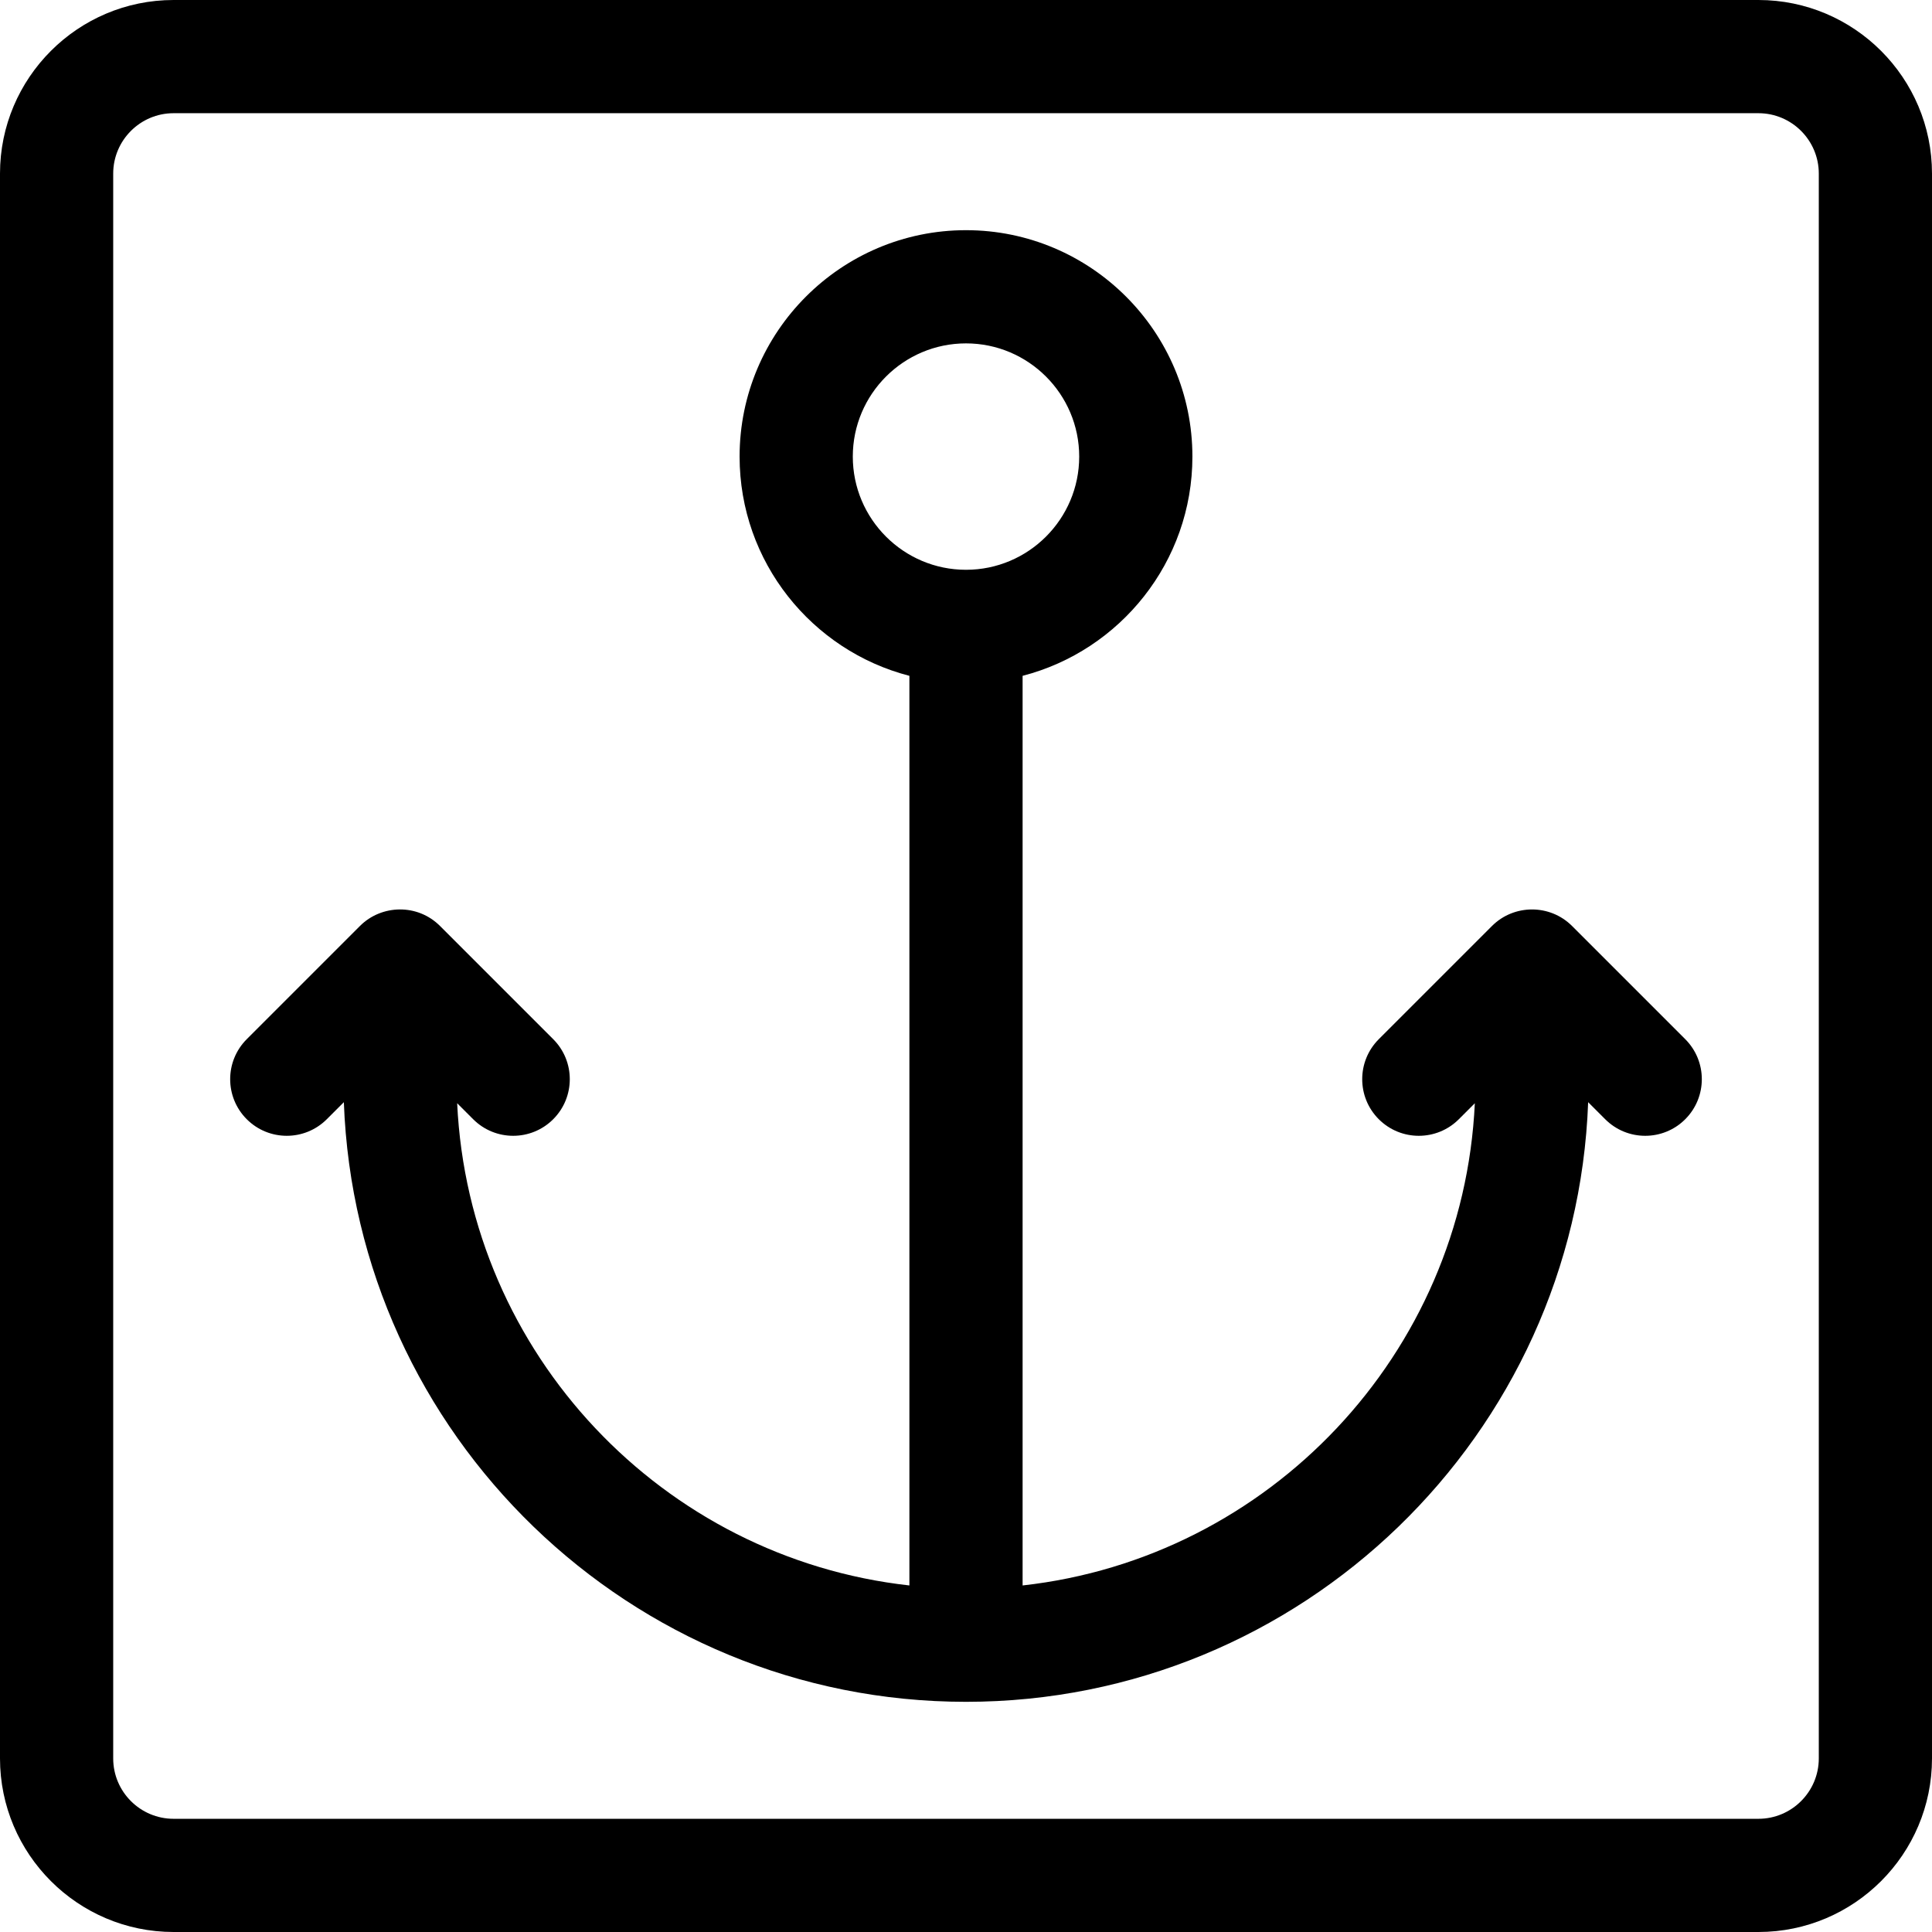
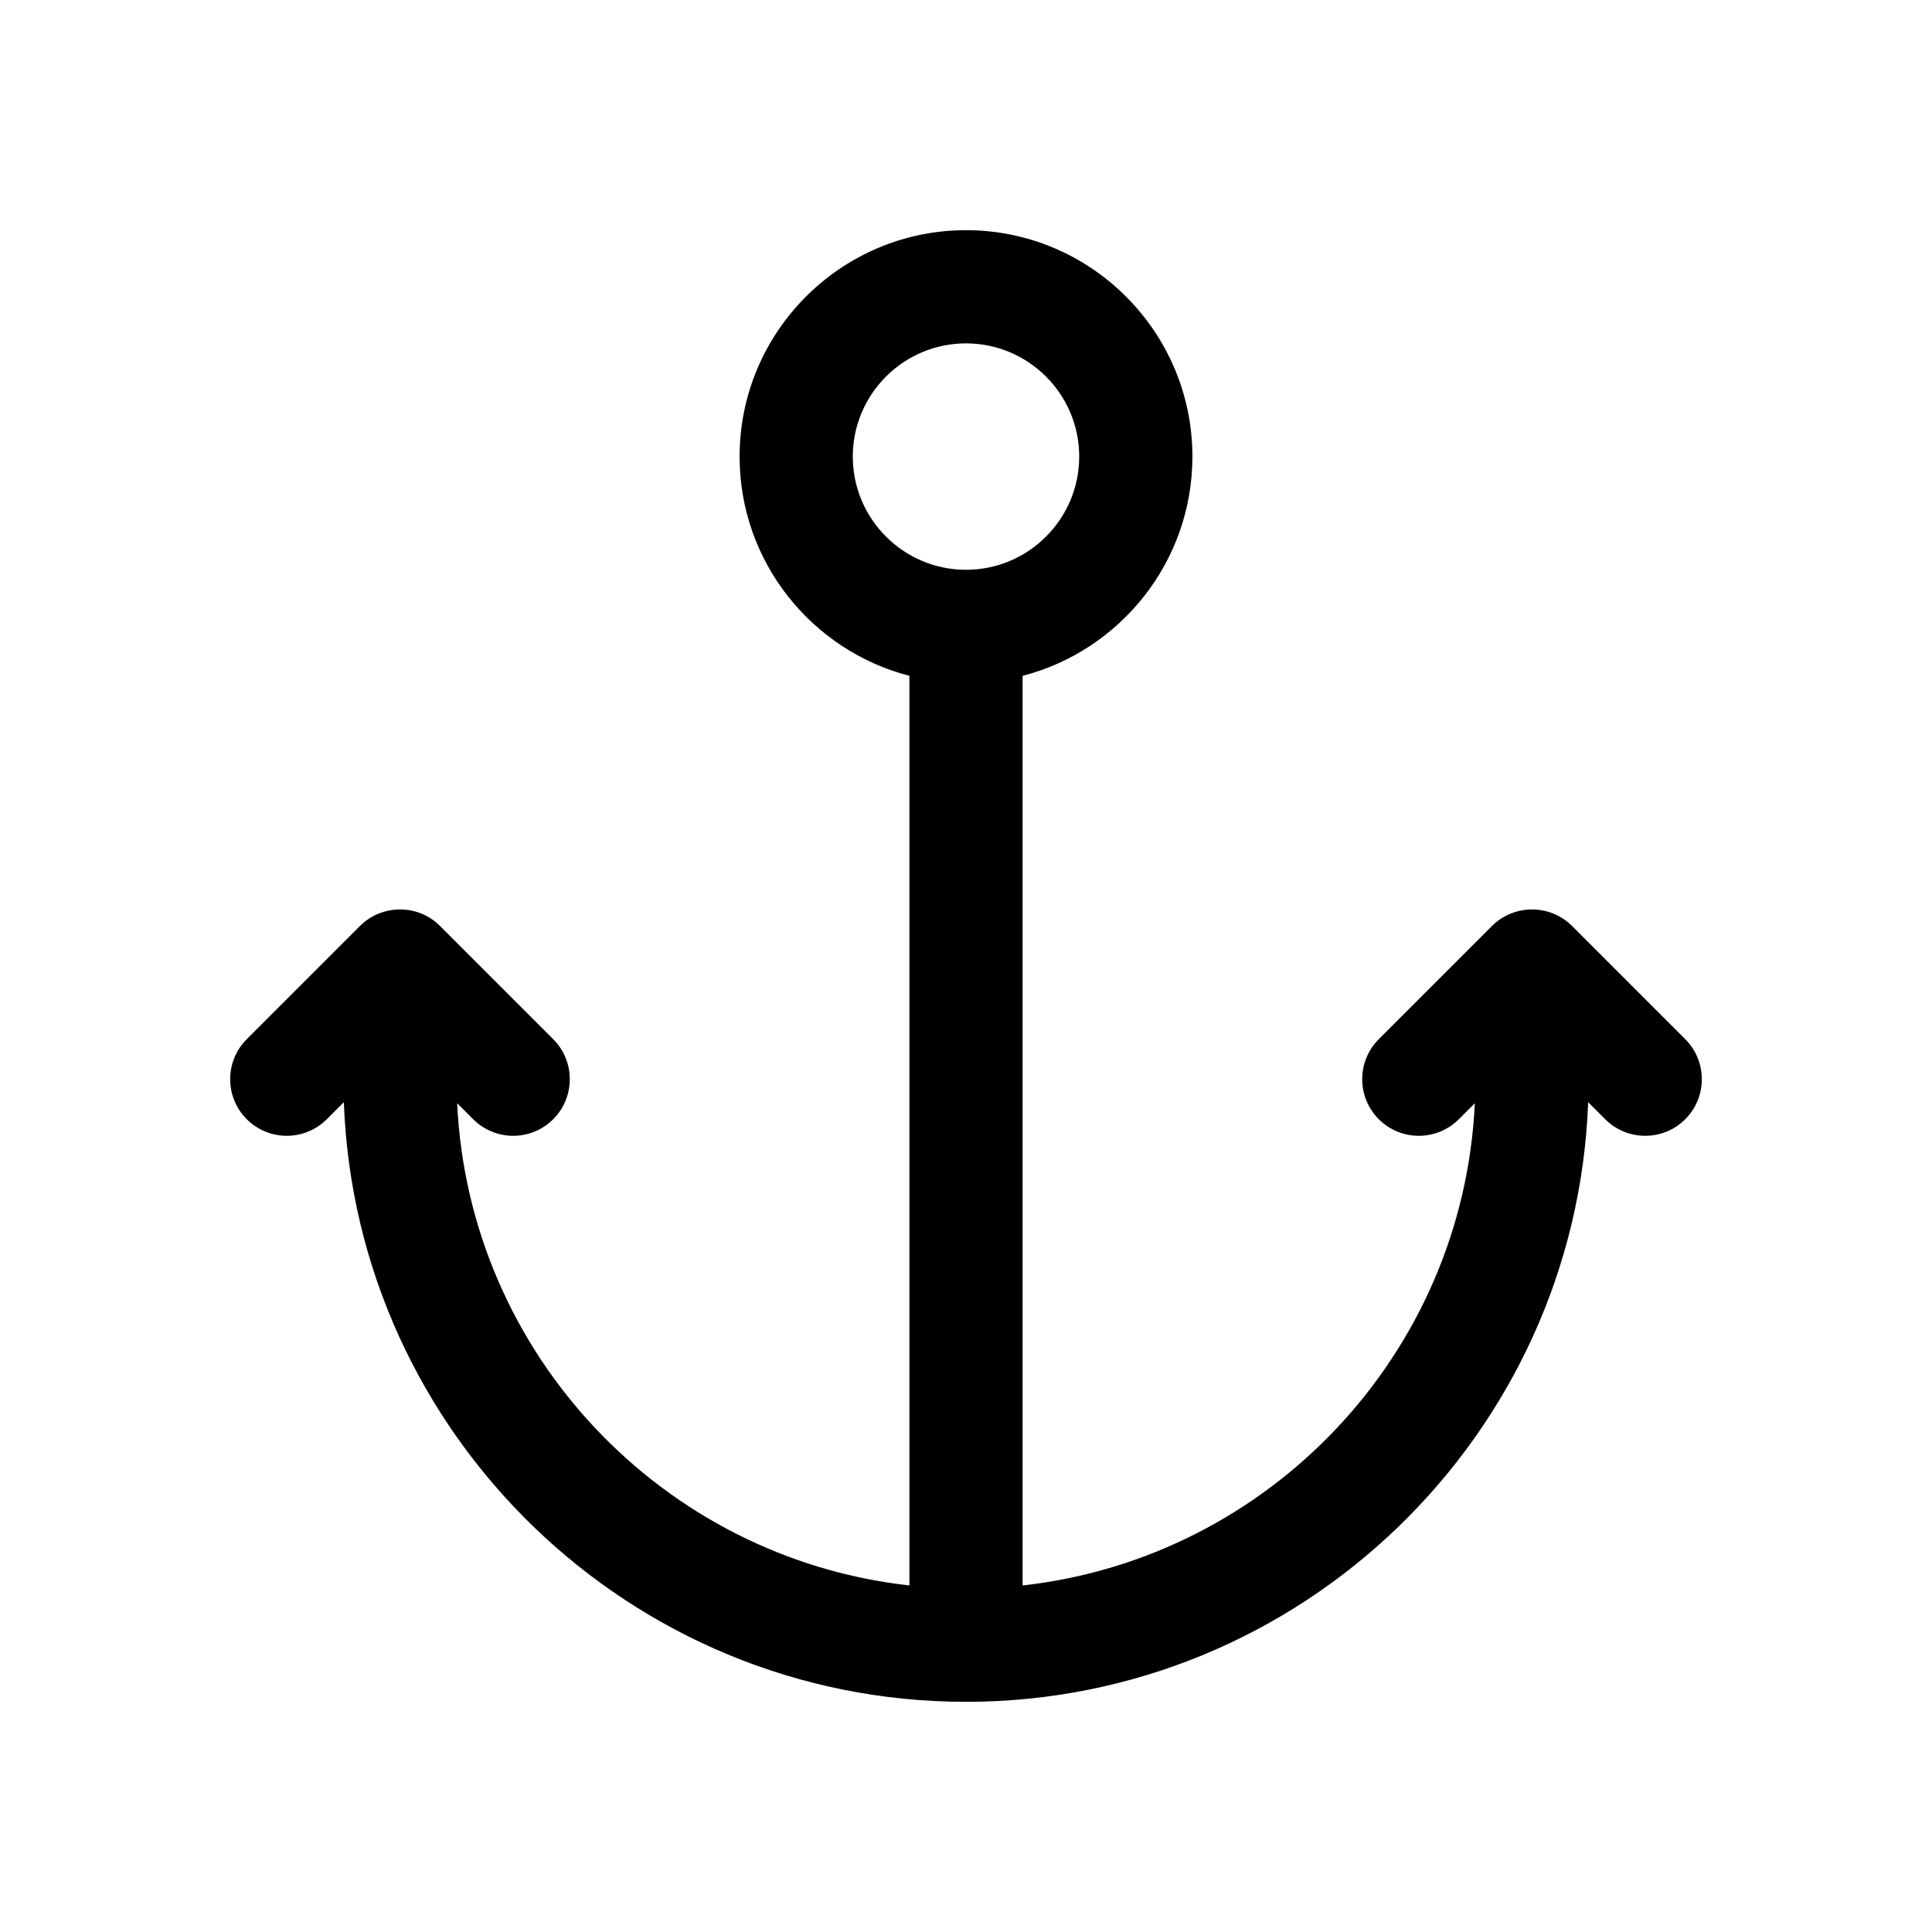
<svg xmlns="http://www.w3.org/2000/svg" version="1.1" id="Capa_1" x="0px" y="0px" viewBox="0 0 512 512" style="enable-background:new 0 0 512 512;" xml:space="preserve">
  <g>
    <g>
      <path d="M446.606,275.393l-29.997-29.997c-5.841-5.85-15.397-5.829-21.218,0l-29.998,29.998c-5.858,5.858-5.858,15.355,0,21.213    c5.857,5.858,15.355,5.858,21.213,0l4.239-4.239c-3.102,66.48-54.514,120.538-119.845,127.794V179.101    c25.849-6.677,45-30.195,45-58.101c0-33.084-26.916-60-60-60s-60,26.916-60,60c0,27.906,19.151,51.424,45,58.101v241.061    c-65.331-7.256-116.743-61.314-119.846-127.795l4.239,4.239c2.929,2.93,6.768,4.394,10.607,4.394s7.678-1.464,10.606-4.394    c5.858-5.858,5.858-15.355,0-21.213l-29.998-29.998c-5.96-5.969-15.514-5.712-21.218,0l-29.998,29.998    c-5.858,5.858-5.858,15.355,0,21.213c5.857,5.858,15.355,5.858,21.213,0l4.518-4.518C94.34,380.259,167.058,451,256,451    s161.66-70.741,164.876-158.911l4.518,4.518C428.322,299.536,432.161,301,436,301s7.678-1.464,10.606-4.394    C452.464,290.748,452.464,281.251,446.606,275.393z M226,121c0-16.542,13.458-30,30-30s30,13.458,30,30s-13.458,30-30,30    S226,137.542,226,121z" />
    </g>
  </g>
  <g>
    <g>
-       <path d="M466,0H46C20.636,0,0,20.636,0,46v420c0,25.364,20.636,46,46,46h420c25.364,0,46-20.636,46-46V46    C512,20.636,491.364,0,466,0z M482,466c0,8.822-7.178,16-16,16H46c-8.822,0-16-7.178-16-16V46c0-8.822,7.178-16,16-16h420    c8.822,0,16,7.178,16,16V466z" />
-     </g>
+       </g>
  </g>
  <g>
</g>
  <g>
</g>
  <g>
</g>
  <g>
</g>
  <g>
</g>
  <g>
</g>
  <g>
</g>
  <g>
</g>
  <g>
</g>
  <g>
</g>
  <g>
</g>
  <g>
</g>
  <g>
</g>
  <g>
</g>
  <g>
</g>
</svg>